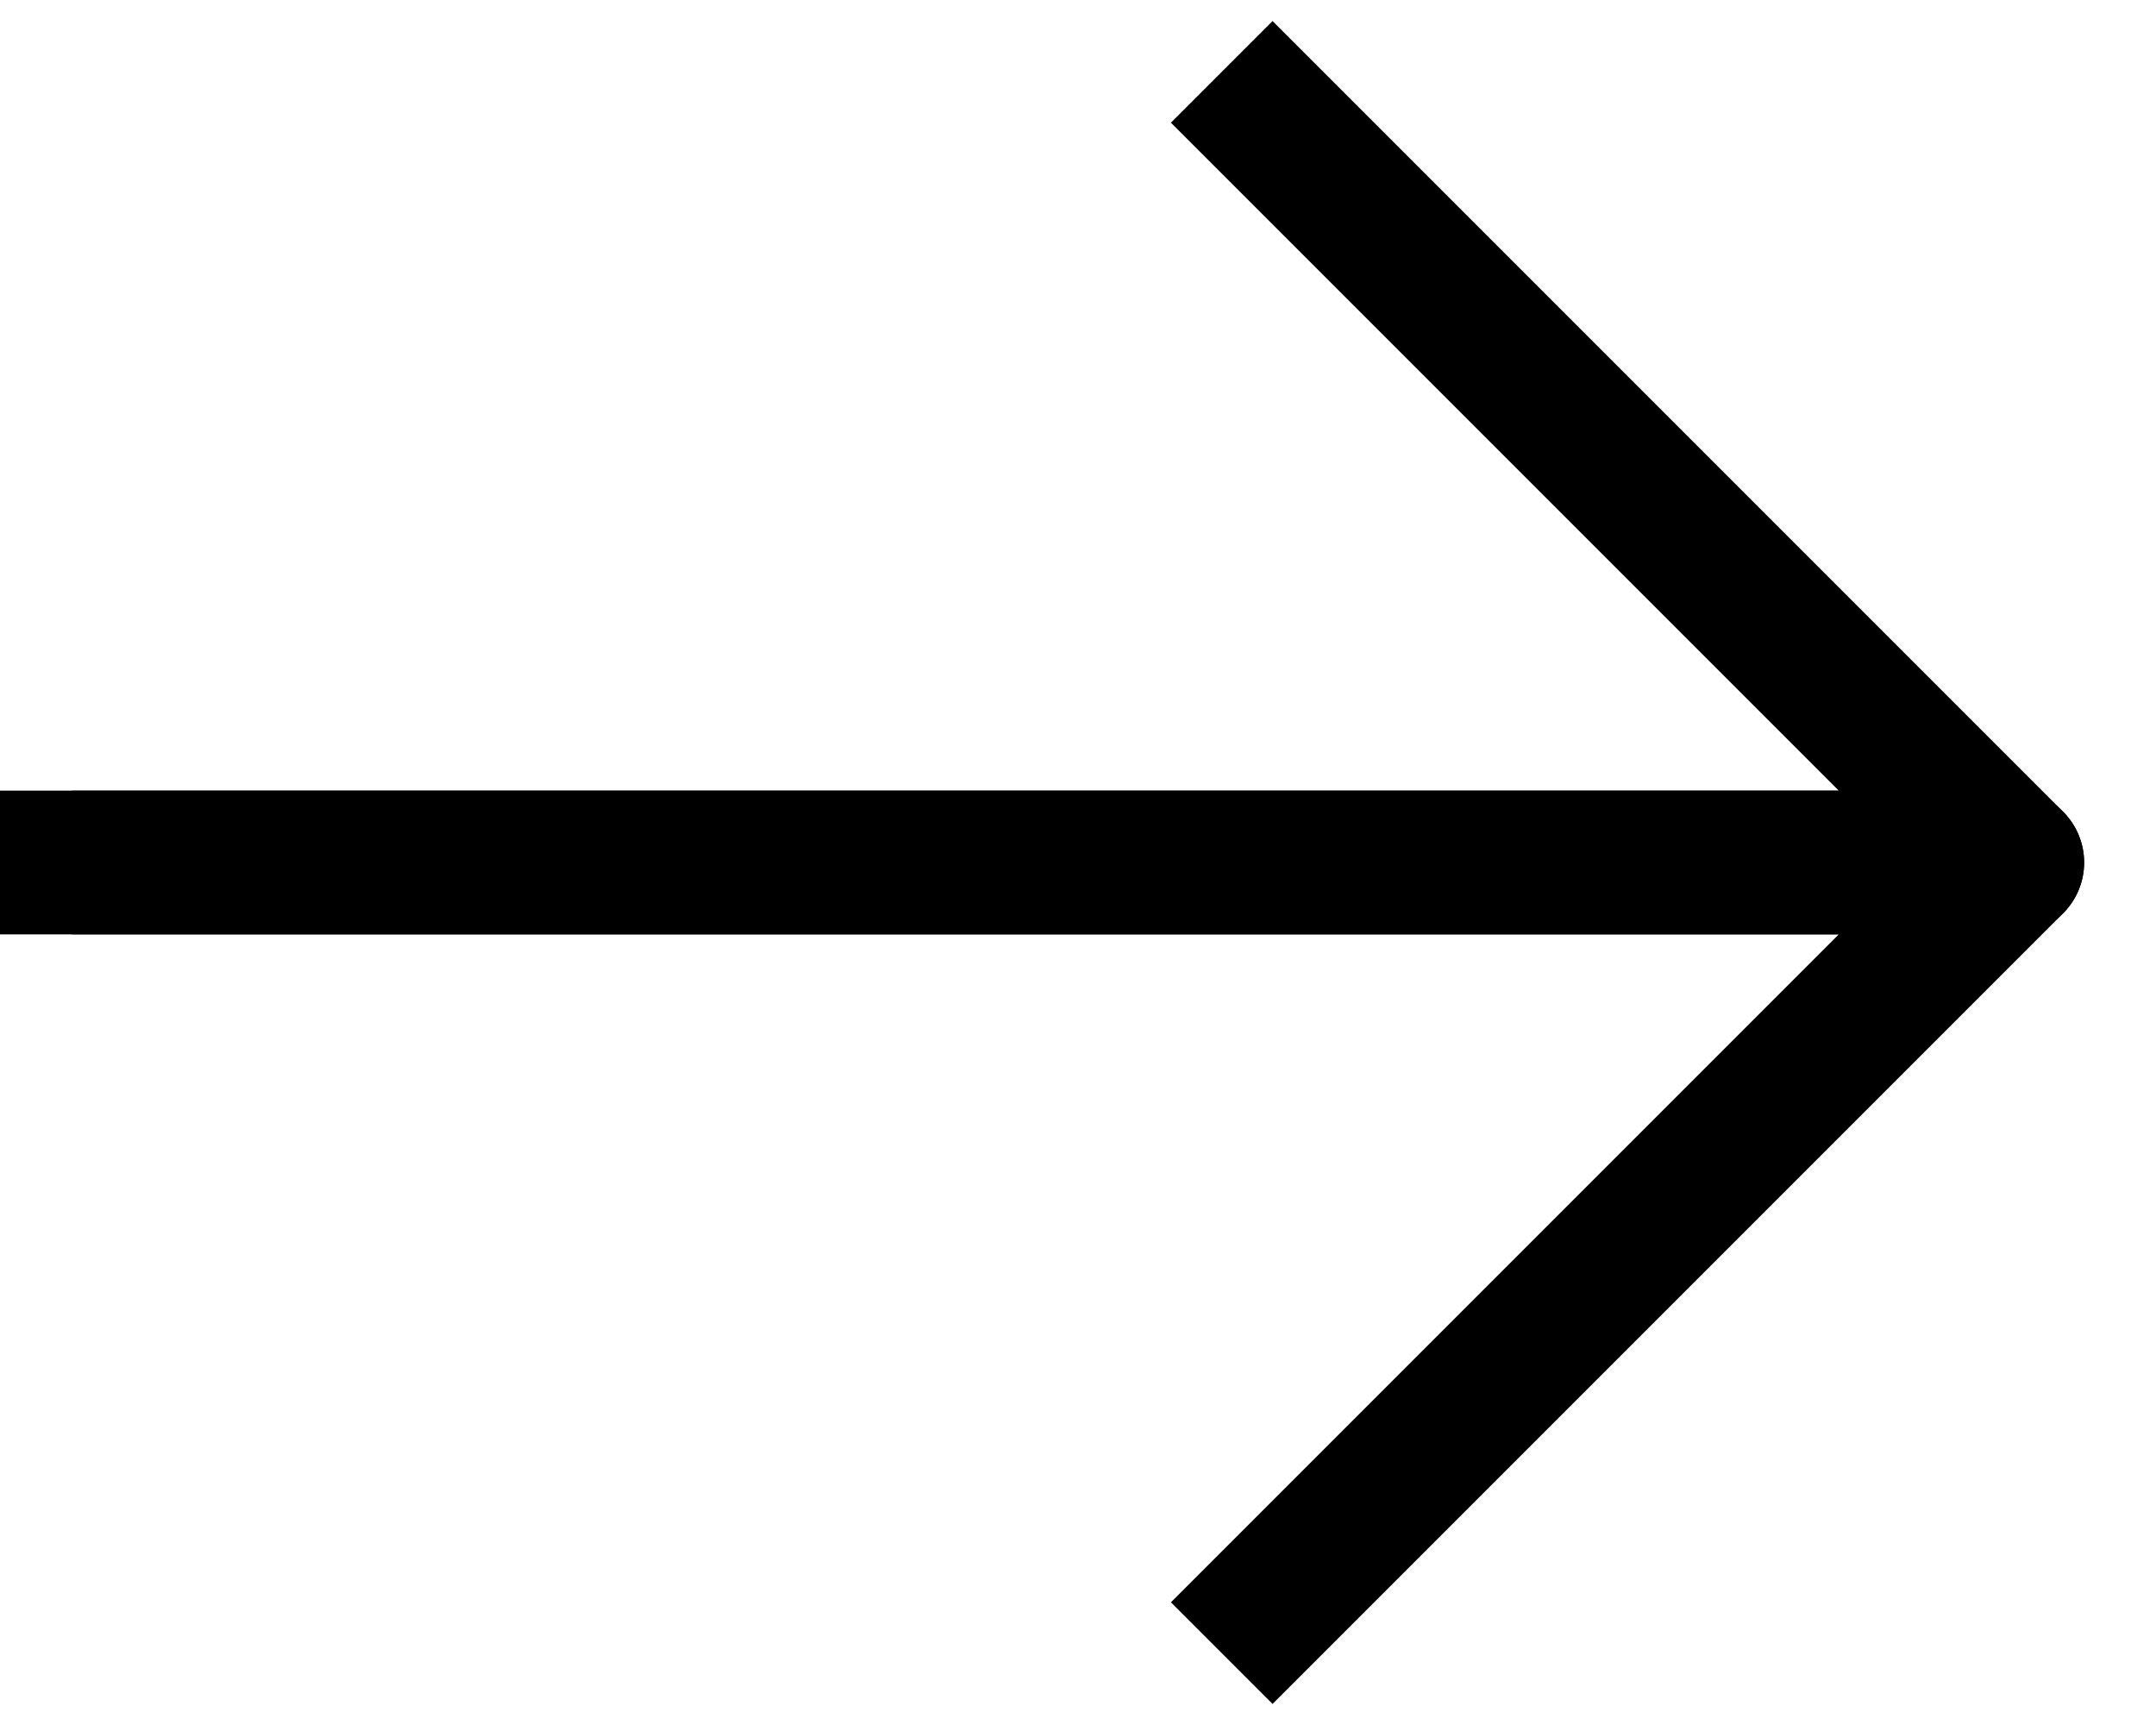
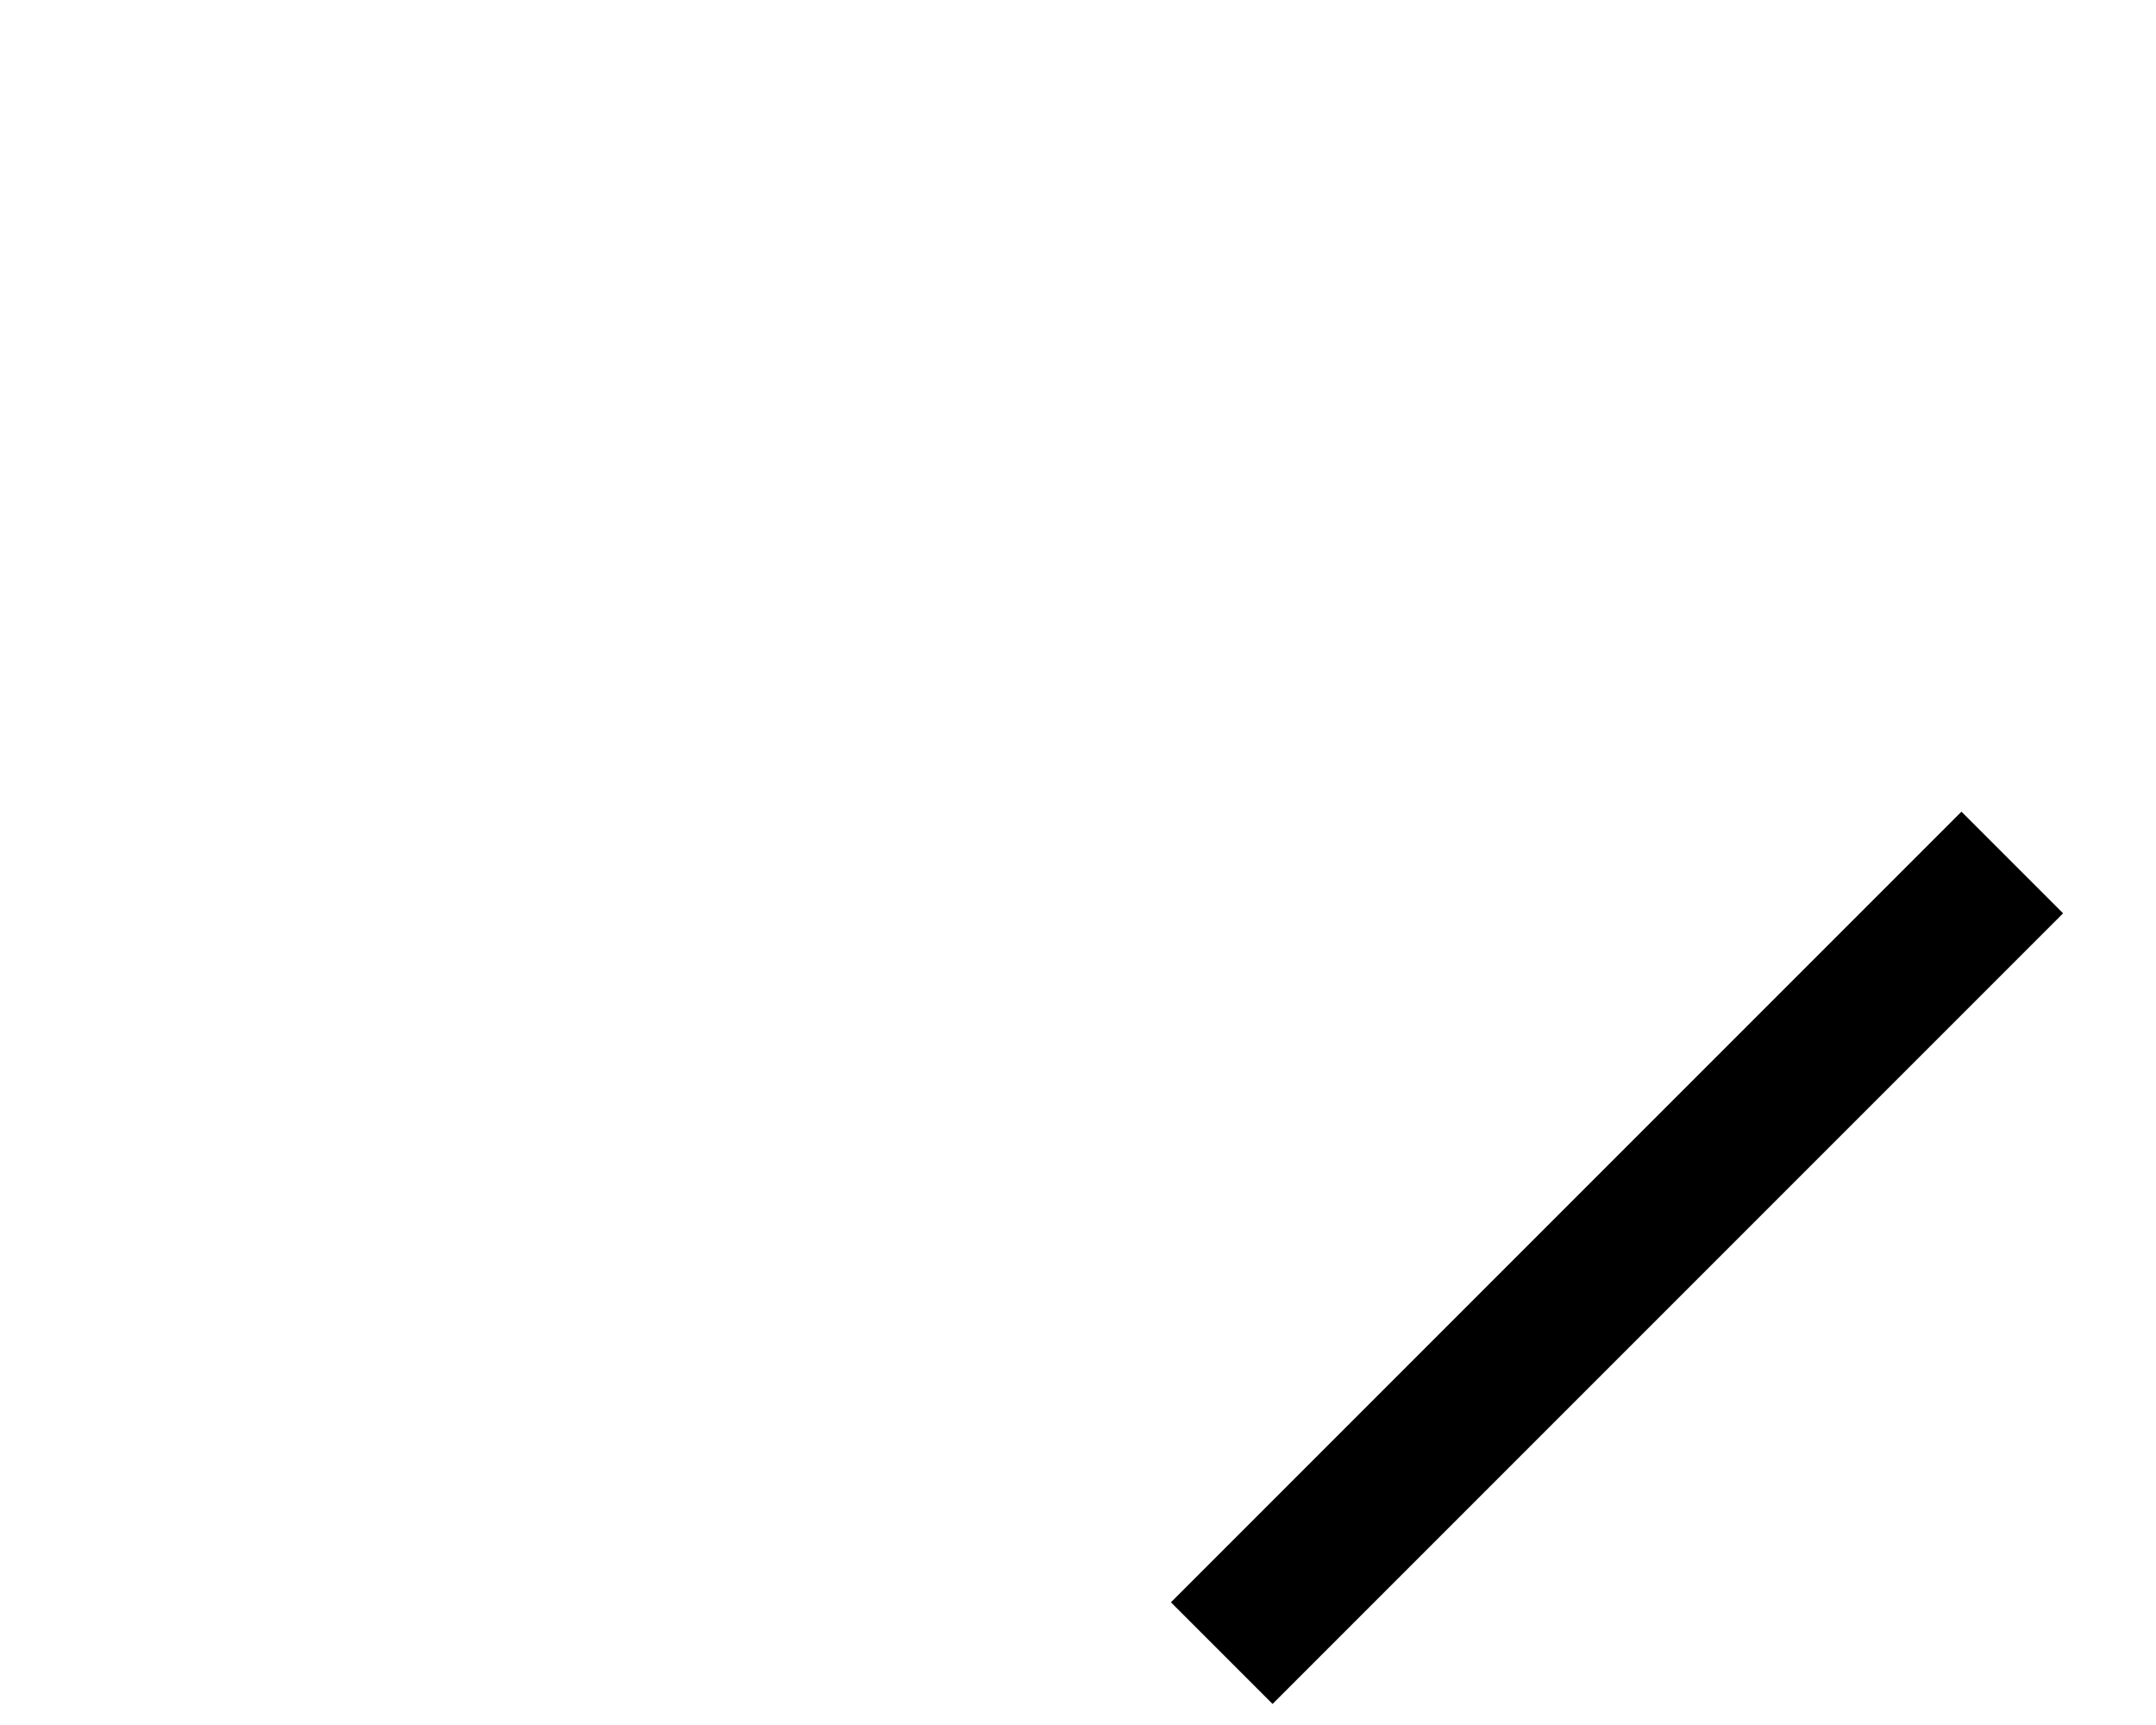
<svg xmlns="http://www.w3.org/2000/svg" width="15" height="12" viewBox="0 0 15 12" fill="none">
-   <path d="M8.5 11.5L14 6H0.5" stroke="black" stroke-linejoin="round" />
-   <path d="M0 6H14L8.5 0.5" stroke="black" stroke-linejoin="round" />
+   <path d="M8.5 11.5L14 6" stroke="black" stroke-linejoin="round" />
</svg>